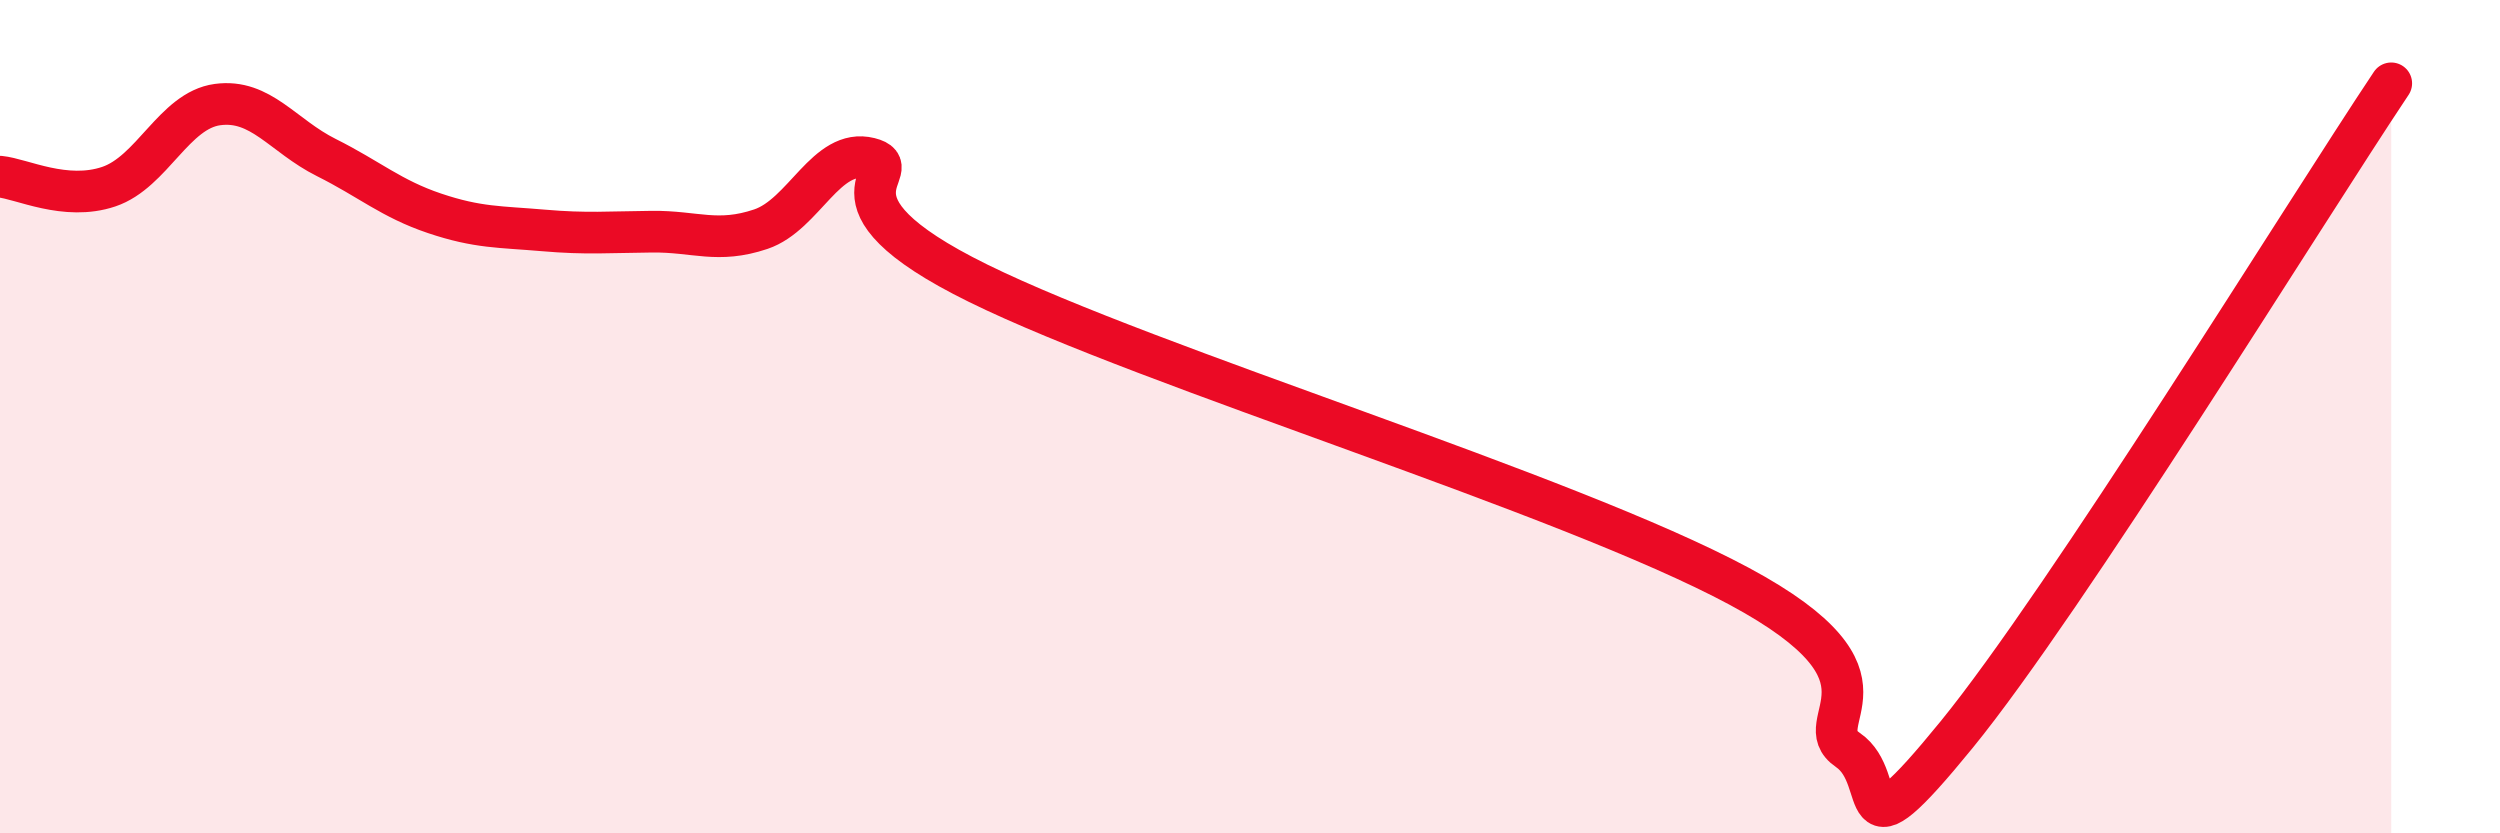
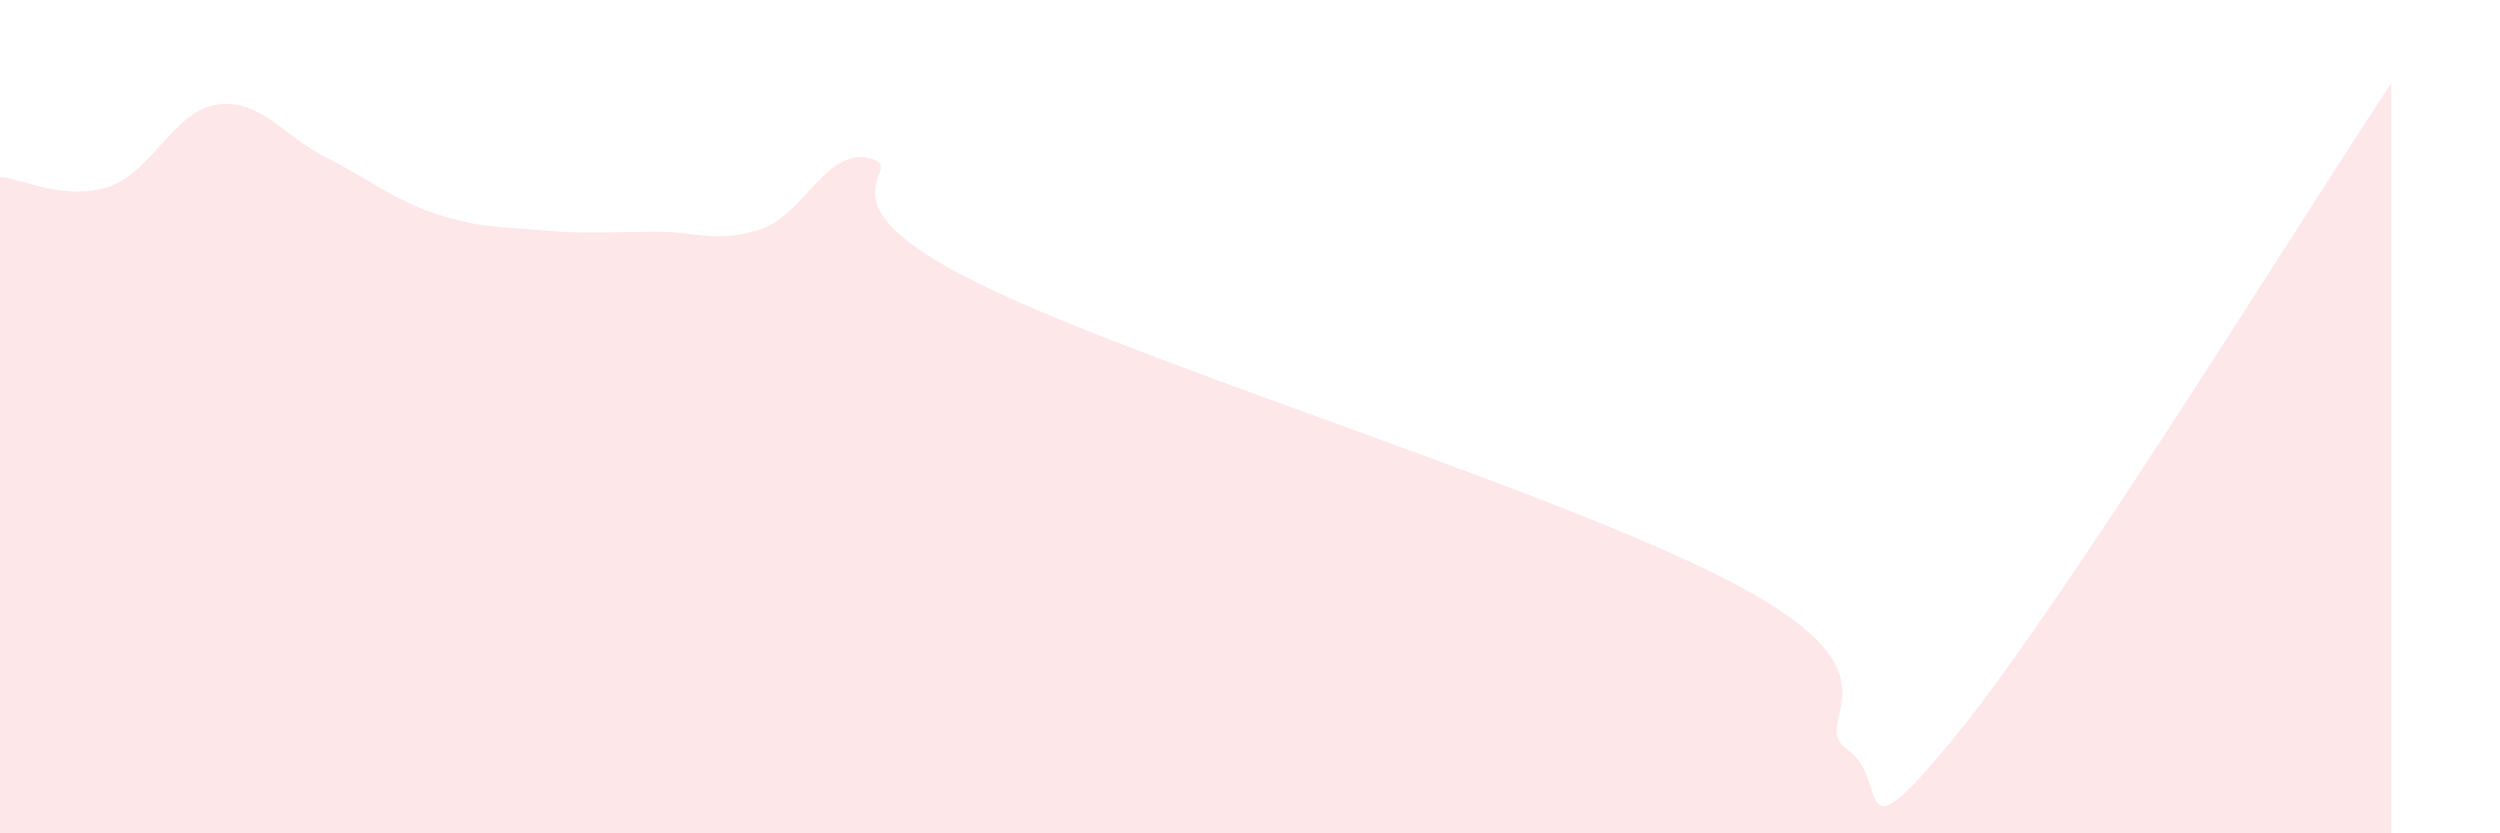
<svg xmlns="http://www.w3.org/2000/svg" width="60" height="20" viewBox="0 0 60 20">
  <path d="M 0,4.24 C 0.52,4.29 1.57,4.83 2.61,4.48 C 3.65,4.13 4.18,2.65 5.22,2.51 C 6.26,2.37 6.79,3.26 7.83,3.78 C 8.87,4.3 9.39,4.77 10.43,5.12 C 11.47,5.47 12,5.44 13.04,5.53 C 14.08,5.62 14.61,5.57 15.65,5.56 C 16.69,5.55 17.22,5.85 18.26,5.5 C 19.3,5.15 19.83,3.54 20.87,3.8 C 21.91,4.06 19.31,4.75 23.48,6.8 C 27.65,8.85 37.57,11.83 41.74,14.07 C 45.91,16.31 43.31,17.29 44.35,18 C 45.39,18.71 44.35,20.83 46.96,17.63 C 49.57,14.43 55.3,5.13 57.39,2L57.39 20L0 20Z" fill="#EB0A25" opacity="0.1" stroke-linecap="round" stroke-linejoin="round" />
-   <path d="M 0,4.24 C 0.52,4.29 1.57,4.83 2.61,4.48 C 3.65,4.13 4.18,2.65 5.22,2.51 C 6.26,2.37 6.79,3.26 7.83,3.78 C 8.87,4.3 9.39,4.77 10.43,5.12 C 11.47,5.47 12,5.44 13.04,5.53 C 14.08,5.62 14.61,5.57 15.65,5.56 C 16.69,5.55 17.22,5.85 18.26,5.5 C 19.3,5.15 19.83,3.54 20.87,3.8 C 21.91,4.06 19.31,4.75 23.48,6.8 C 27.65,8.85 37.57,11.83 41.74,14.07 C 45.91,16.31 43.31,17.29 44.35,18 C 45.39,18.71 44.35,20.83 46.96,17.63 C 49.57,14.43 55.3,5.13 57.39,2" stroke="#EB0A25" stroke-width="1" fill="none" stroke-linecap="round" stroke-linejoin="round" />
</svg>